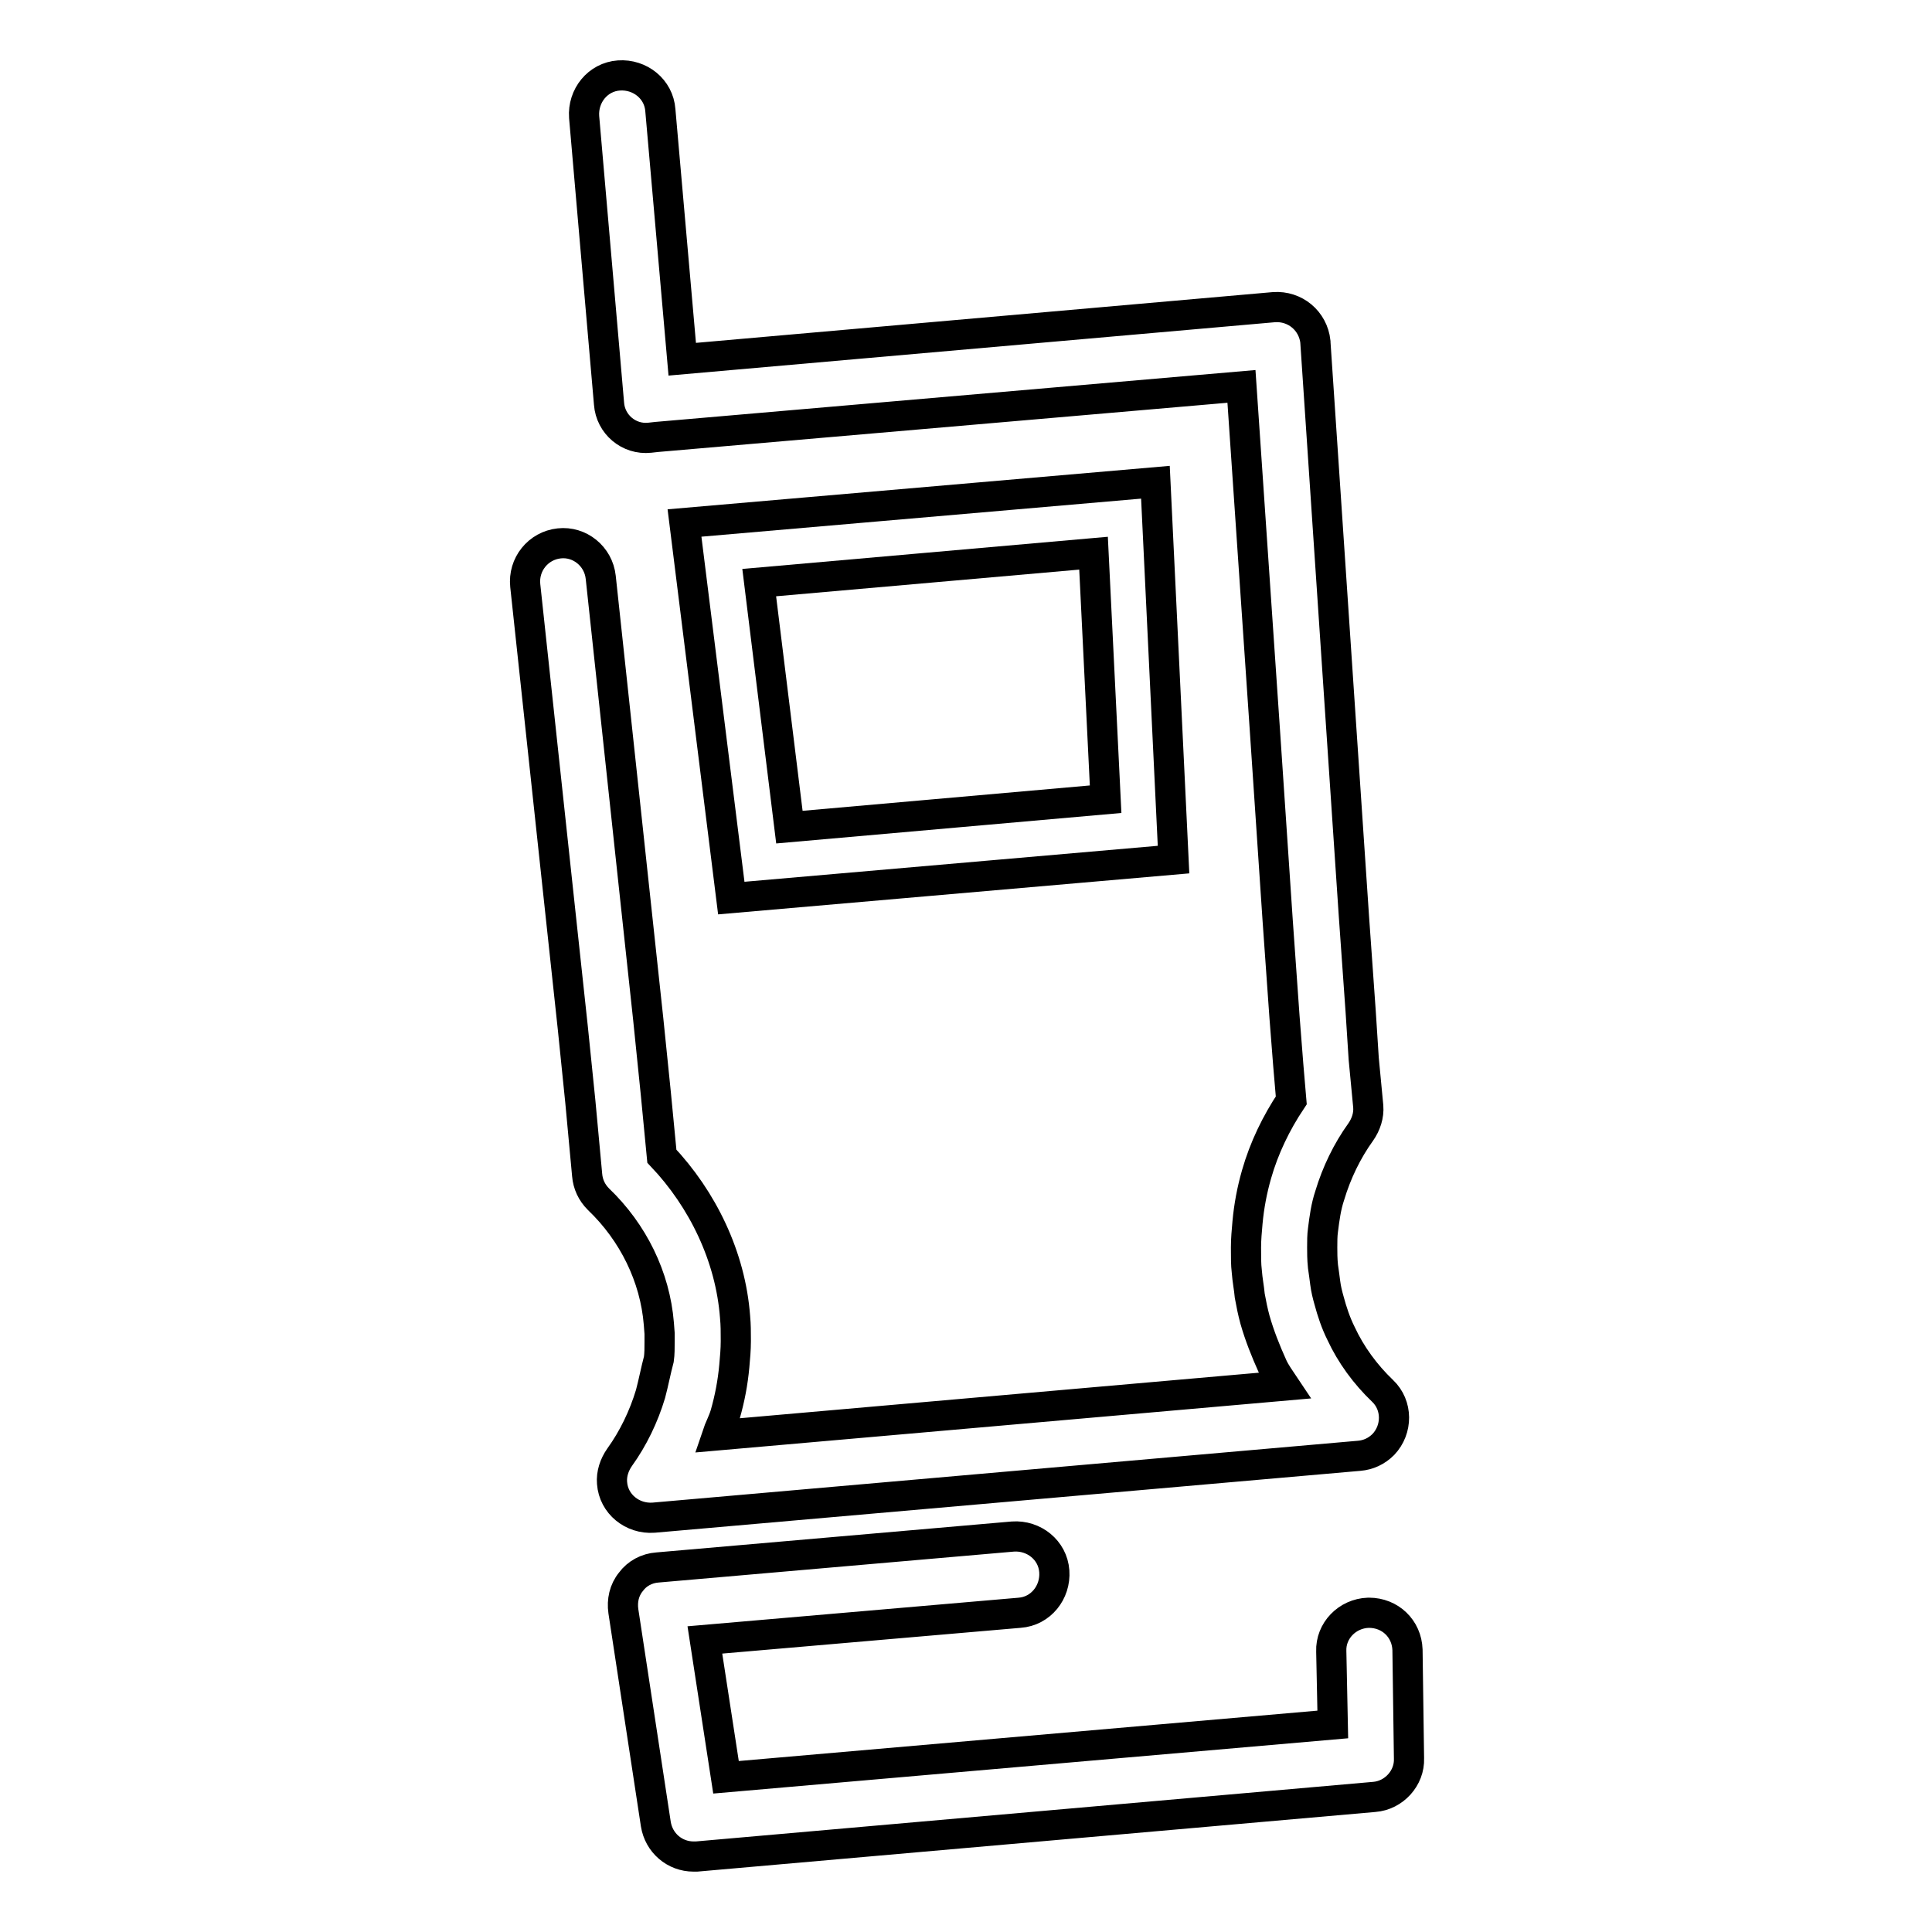
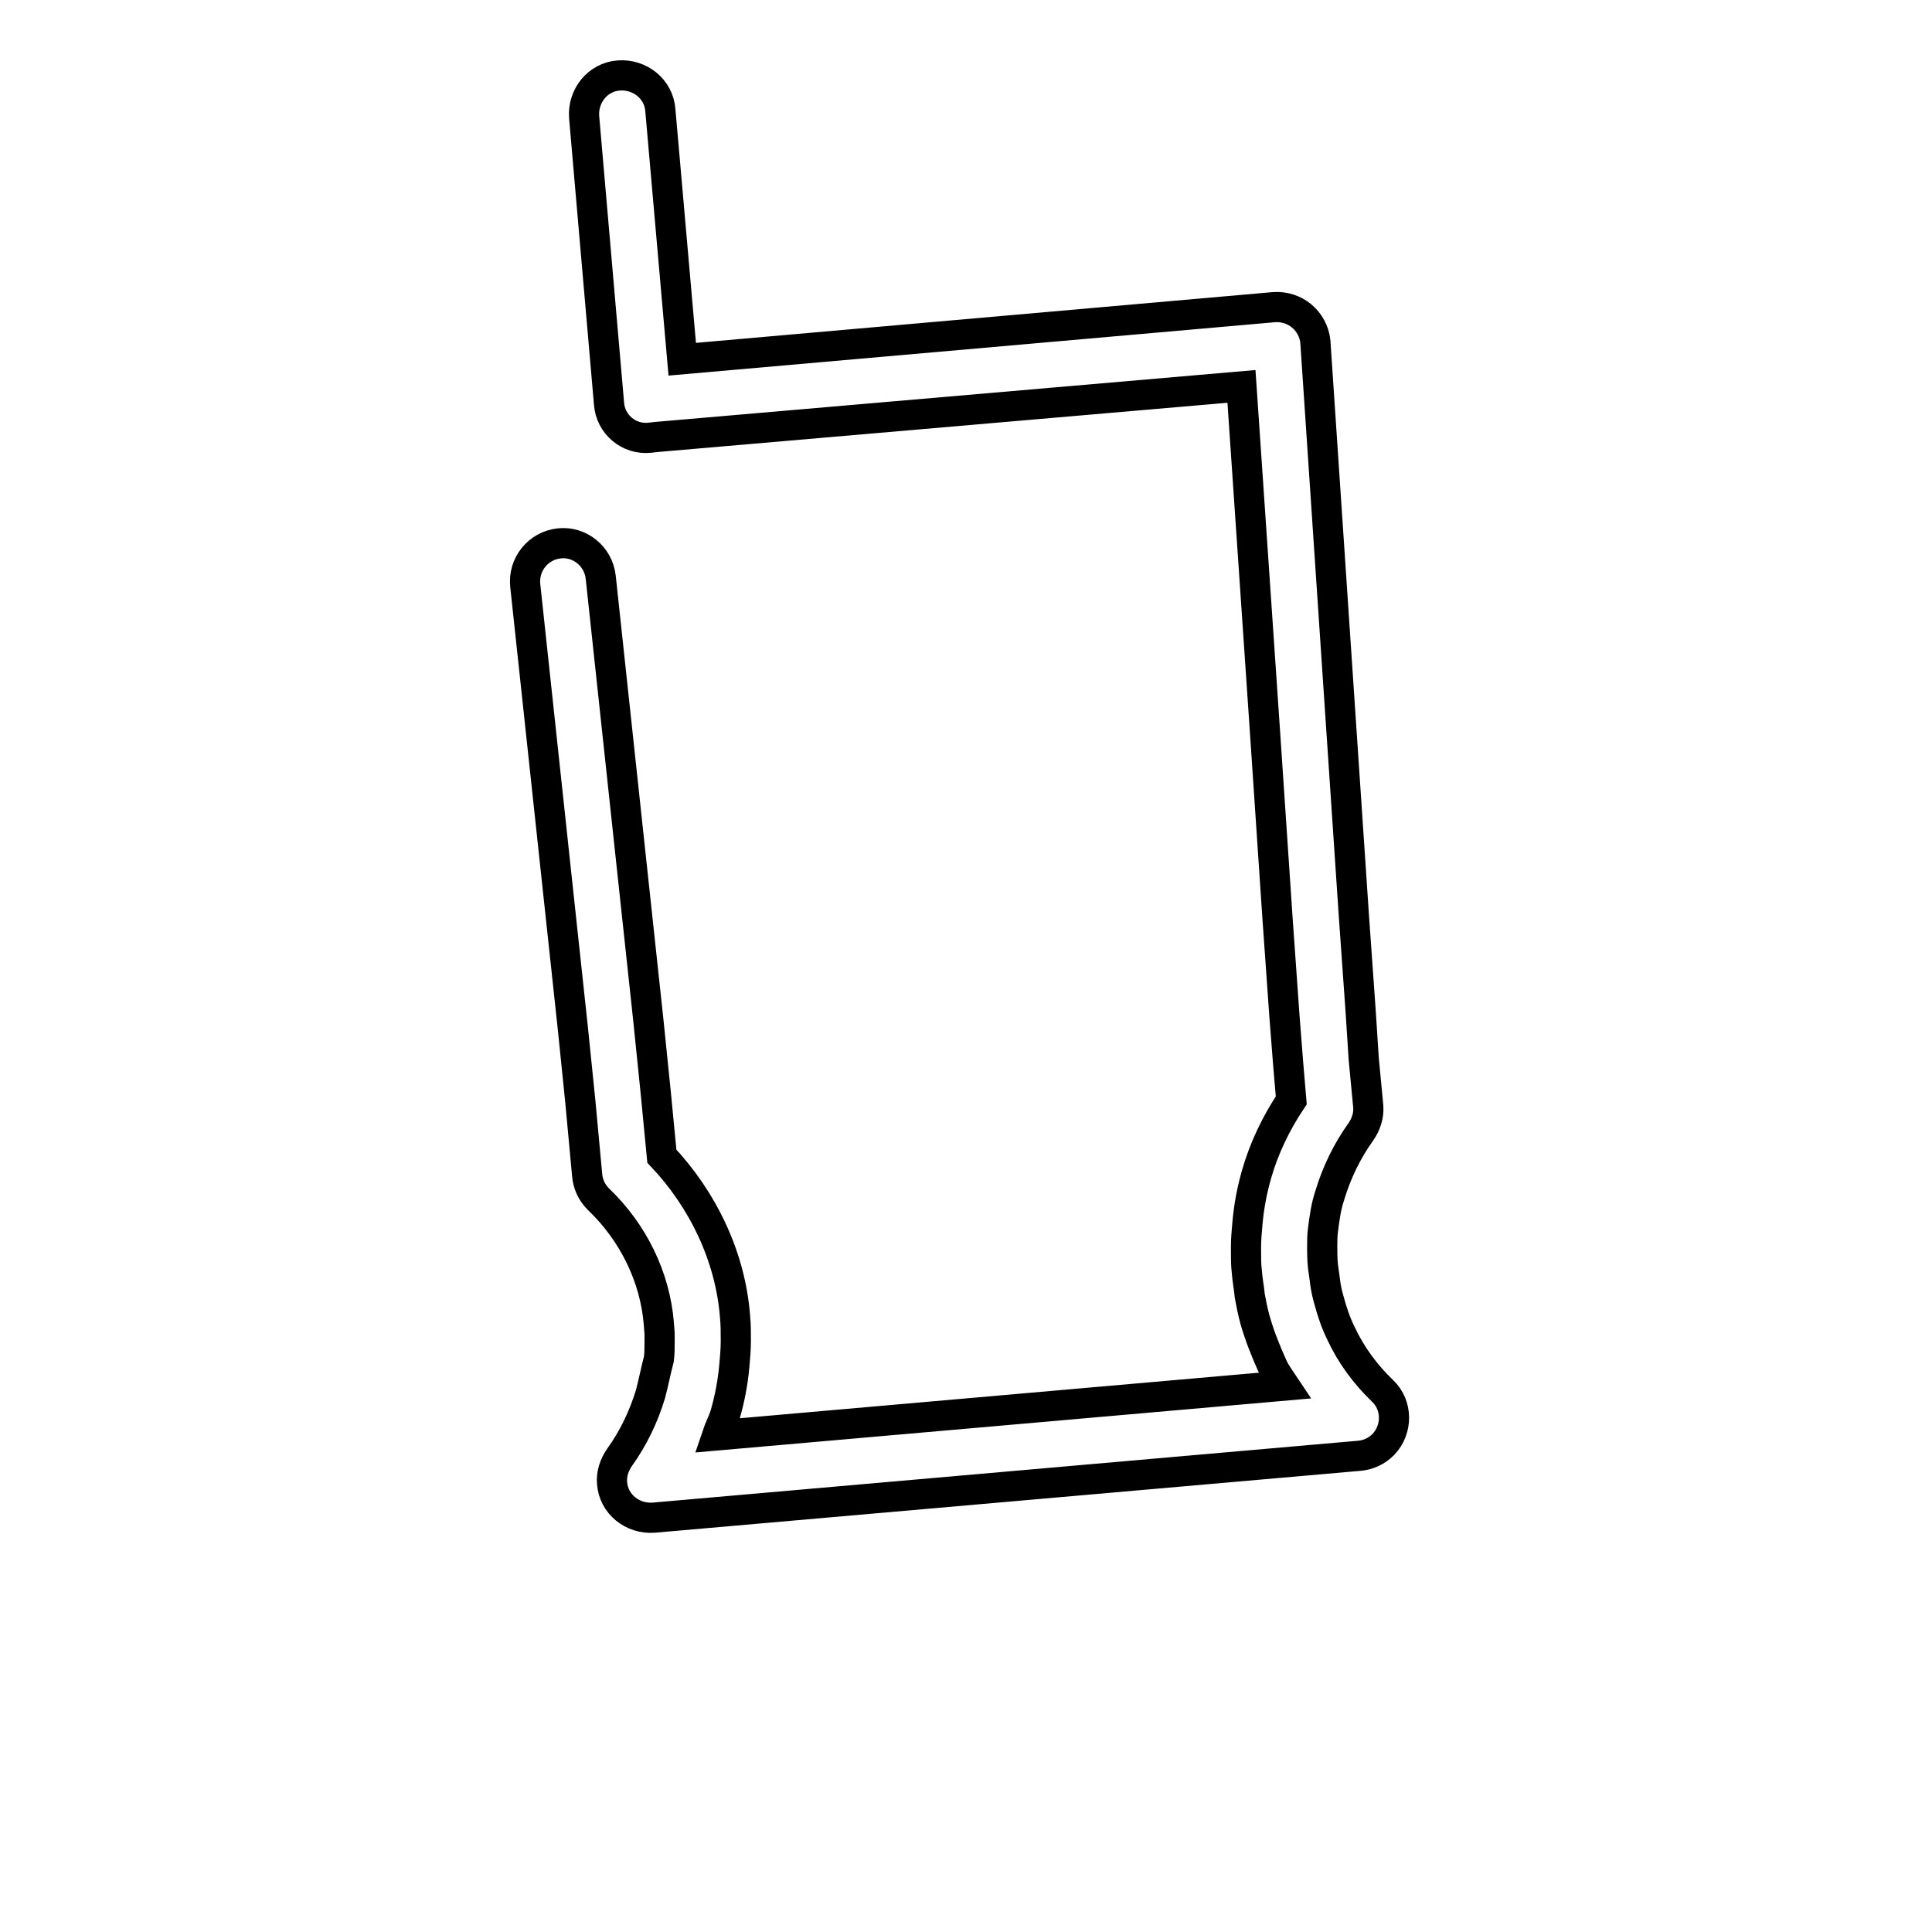
<svg xmlns="http://www.w3.org/2000/svg" version="1.1" x="0px" y="0px" viewBox="0 0 256 256" enable-background="new 0 0 256 256" xml:space="preserve">
  <g>
-     <path stroke-width="4" fill-opacity="0" stroke="#000000" d="M186.5,218.6c-0.1-2.8-2.3-4.9-5.1-4.9h-0.1c-2.8,0.1-5,2.4-4.9,5.1l0.2,9.7l-80.4,7l-2.8-18.2l41.7-3.6 c2.8-0.2,4.8-2.7,4.6-5.5c-0.2-2.8-2.7-4.8-5.5-4.6l-47.1,4.1c-1.4,0.1-2.7,0.8-3.5,1.9c-0.9,1.1-1.2,2.5-1,3.9l4.3,28.2 c0.4,2.5,2.5,4.3,5,4.3c0.2,0,0.3,0,0.4,0l89.8-7.9c2.6-0.2,4.7-2.5,4.6-5.1L186.5,218.6L186.5,218.6z" />
    <path stroke-width="4" fill-opacity="0" stroke="#000000" d="M86.2,184.7c-0.9,3-2.3,5.9-4.1,8.4c-0.7,1-1.1,2.2-1,3.4c0.2,2.8,2.7,4.8,5.5,4.6l93.5-8.2 c1.2-0.1,2.3-0.6,3.2-1.5c1.9-2,1.9-5.2-0.1-7.1c-2.3-2.2-4.2-4.8-5.5-7.6c-0.7-1.4-1.2-2.9-1.6-4.4c-0.2-0.7-0.4-1.5-0.5-2.3 c-0.1-0.7-0.2-1.6-0.3-2.2c-0.1-1-0.1-1.8-0.1-2.5c0-0.8,0-1.6,0.1-2.3c0.2-1.6,0.4-3.1,0.9-4.6c0.9-3,2.3-5.9,4.1-8.4 c0.7-1,1.1-2.2,1-3.4l-0.6-6.3l-0.4-6.2l-0.9-12.7l-1.7-25.3l-3.4-50.7v-0.1c-0.3-2.8-2.7-4.8-5.5-4.6l-78.4,6.9l-2.9-33 c-0.2-2.8-2.7-4.8-5.5-4.6c-2.8,0.2-4.8,2.7-4.6,5.5l3.3,38c0.2,2.7,2.6,4.8,5.4,4.5l0.9-0.1l77.5-6.7l3.1,45.5l1.7,25.3l0.9,12.7 l0.5,6.4l0.4,4.7c-2,3-3.6,6.3-4.6,9.8c-0.6,2.1-1,4.2-1.2,6.4c-0.1,1.1-0.2,2.2-0.2,3.3c0,1.3,0,2.3,0.1,3.1 c0.1,1.3,0.3,2.2,0.4,3.3c0.2,1.1,0.4,2.1,0.7,3.2c0.6,2.1,1.4,4.1,2.3,6.1c0.4,0.9,1,1.7,1.6,2.6l-75.2,6.6 c0.3-0.9,0.8-1.8,1.1-2.8c0.6-2.1,1-4.2,1.2-6.4c0.1-1.1,0.2-2.2,0.2-3.3c0-1.3,0-2.1-0.1-3.2c-0.6-8-4.3-15.6-9.7-21.3l-0.8-8.3 l-1-9.8l-2.1-19.5l-4.2-39.1c-0.3-2.8-2.8-4.8-5.5-4.5c-2.8,0.3-4.8,2.8-4.5,5.6l4.2,39.1l2.1,19.5l1,9.8l0.9,9.7v0 c0.1,1.2,0.6,2.3,1.5,3.2c4.6,4.4,7.5,10.3,8,16.5l0.1,1.3l0,1.1c0,0.8,0,1.6-0.1,2.3C86.9,181.6,86.6,183.2,86.2,184.7L86.2,184.7 z" />
-     <path stroke-width="4" fill-opacity="0" stroke="#000000" d="M153.1,63.9l-62.4,5.4l6.2,49.7l58.6-5.1L153.1,63.9z M104.6,109.6l-4-32.4l44.3-3.9l1.6,32.6L104.6,109.6z " />
  </g>
</svg>